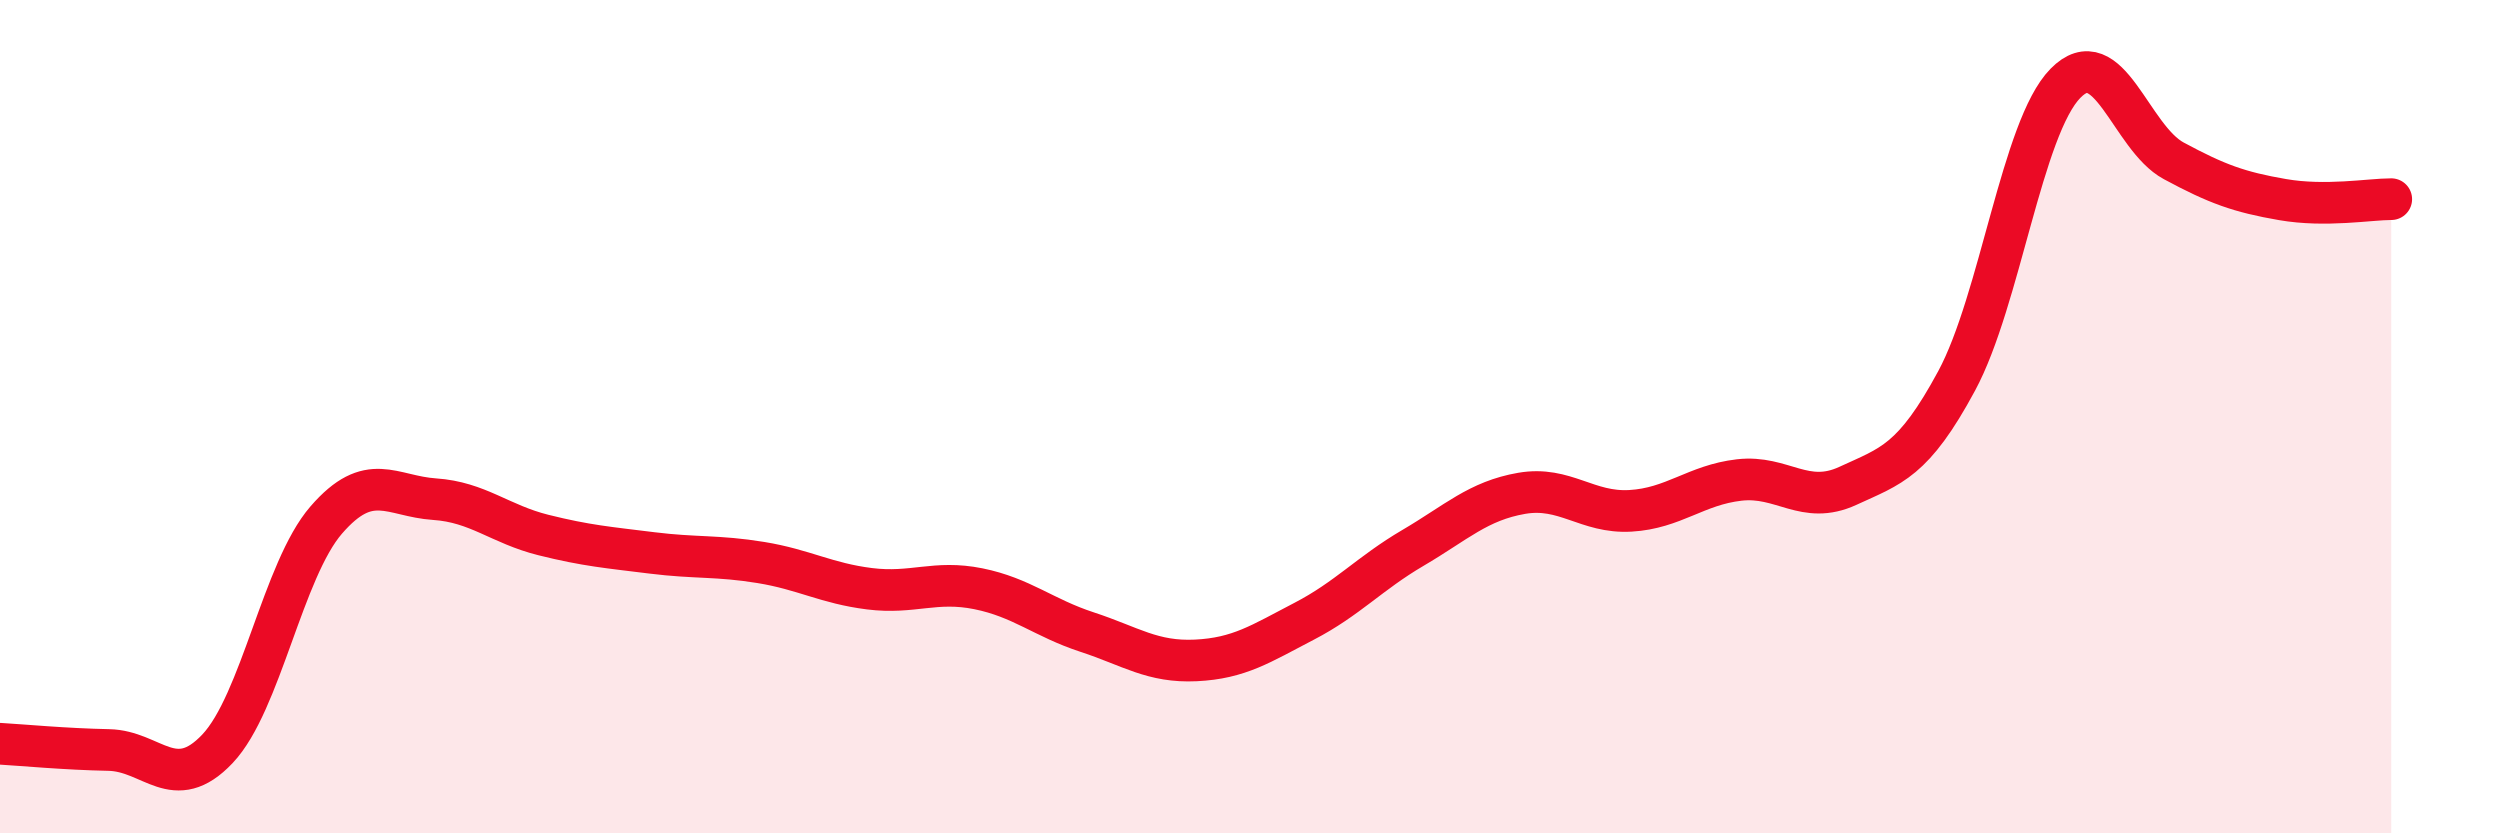
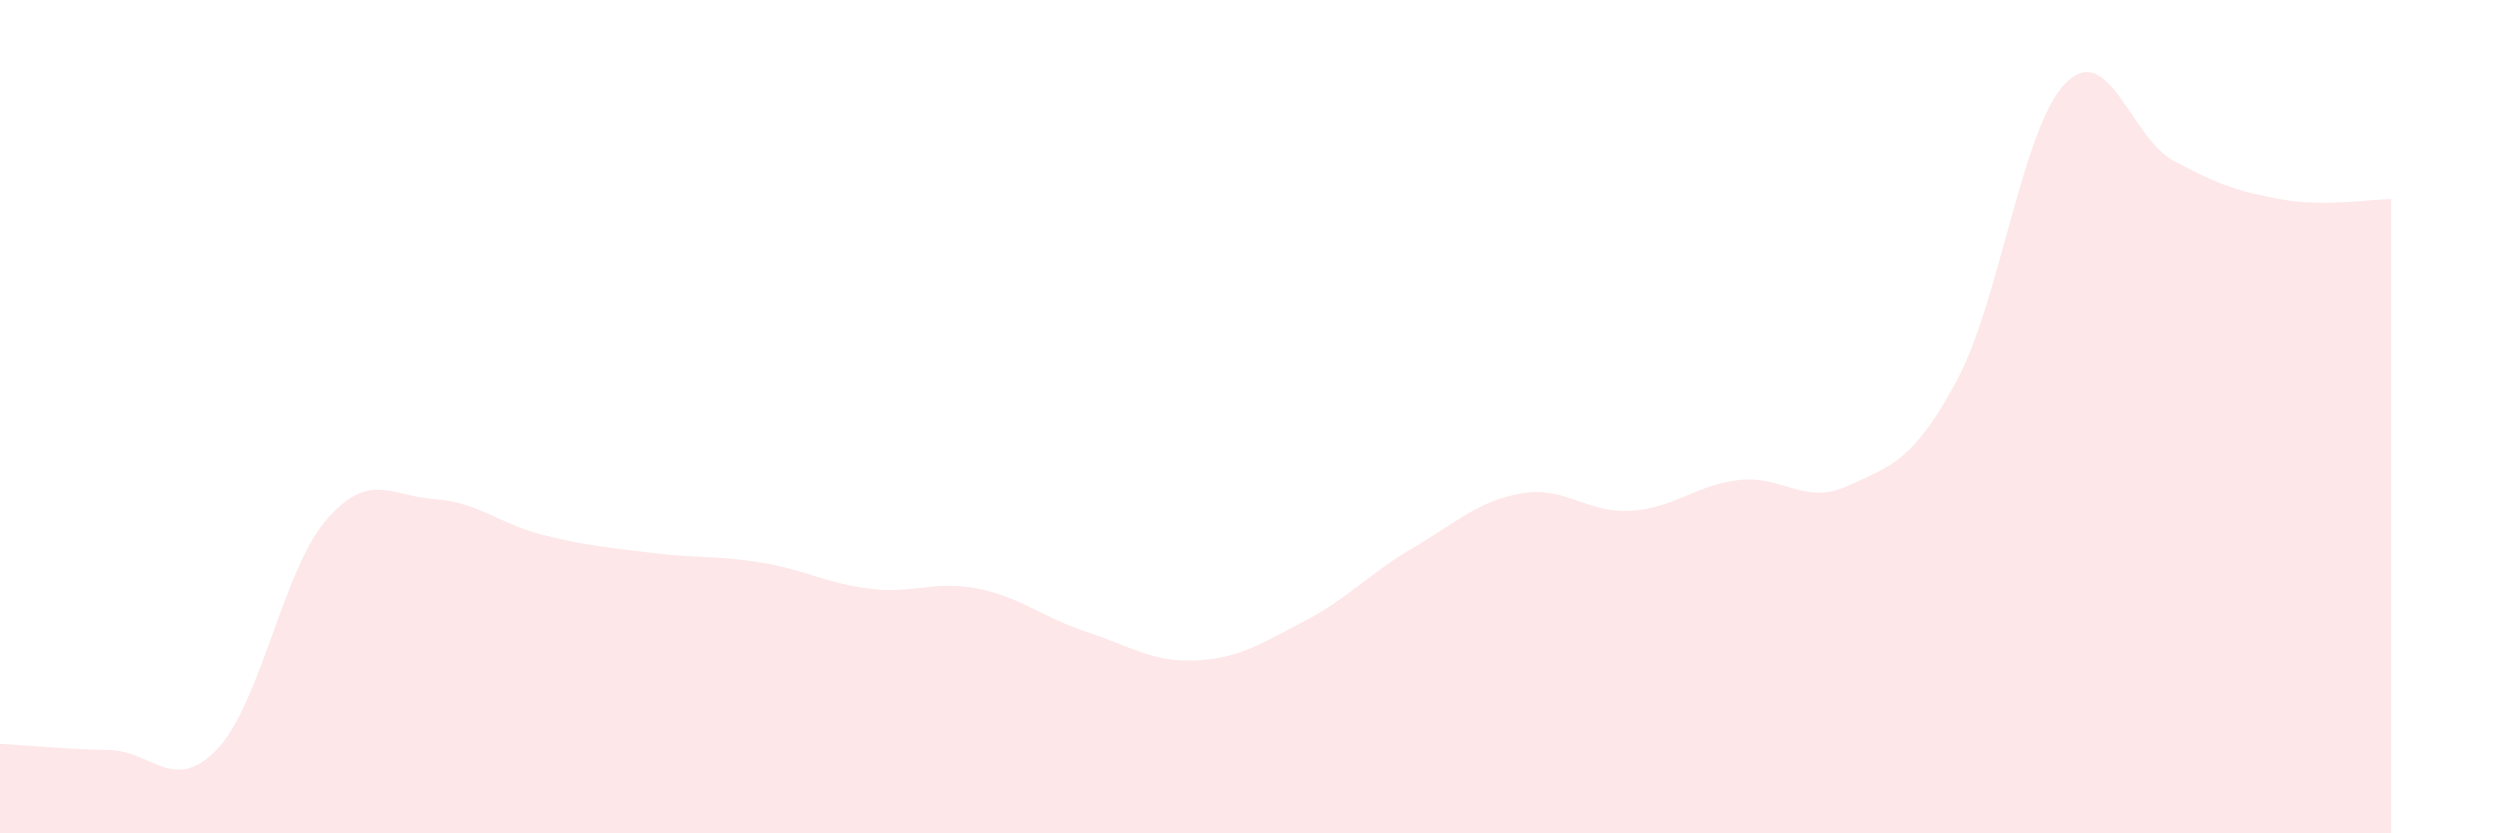
<svg xmlns="http://www.w3.org/2000/svg" width="60" height="20" viewBox="0 0 60 20">
  <path d="M 0,17.85 C 0.52,17.88 1.57,17.98 2.61,18 C 3.65,18.02 4.18,19.07 5.22,17.97 C 6.26,16.87 6.79,13.68 7.83,12.48 C 8.87,11.28 9.39,11.91 10.43,11.98 C 11.47,12.05 12,12.58 13.04,12.84 C 14.08,13.1 14.61,13.14 15.65,13.27 C 16.69,13.4 17.22,13.33 18.26,13.5 C 19.3,13.67 19.83,14 20.87,14.13 C 21.91,14.26 22.44,13.92 23.48,14.13 C 24.52,14.34 25.05,14.83 26.09,15.17 C 27.13,15.51 27.66,15.9 28.7,15.85 C 29.74,15.8 30.26,15.45 31.3,14.91 C 32.34,14.37 32.87,13.76 33.91,13.15 C 34.95,12.54 35.48,12.02 36.52,11.84 C 37.56,11.66 38.09,12.32 39.13,12.26 C 40.17,12.2 40.7,11.64 41.74,11.52 C 42.78,11.4 43.31,12.14 44.35,11.66 C 45.39,11.18 45.92,11.07 46.96,9.14 C 48,7.21 48.53,3.06 49.57,2 C 50.61,0.94 51.13,3.3 52.17,3.86 C 53.21,4.42 53.74,4.61 54.78,4.79 C 55.82,4.97 56.87,4.78 57.39,4.78L57.39 20L0 20Z" fill="#EB0A25" opacity="0.1" stroke-linecap="round" stroke-linejoin="round" />
-   <path d="M 0,17.85 C 0.52,17.88 1.57,17.98 2.61,18 C 3.65,18.02 4.18,19.07 5.22,17.97 C 6.26,16.87 6.79,13.68 7.83,12.48 C 8.87,11.28 9.39,11.91 10.43,11.98 C 11.47,12.05 12,12.58 13.04,12.84 C 14.08,13.1 14.61,13.14 15.65,13.27 C 16.69,13.4 17.22,13.33 18.26,13.5 C 19.3,13.67 19.83,14 20.87,14.13 C 21.91,14.26 22.44,13.92 23.48,14.13 C 24.52,14.34 25.05,14.83 26.09,15.17 C 27.13,15.51 27.66,15.9 28.7,15.85 C 29.74,15.8 30.26,15.45 31.3,14.91 C 32.34,14.37 32.87,13.76 33.91,13.15 C 34.95,12.54 35.48,12.02 36.52,11.84 C 37.56,11.66 38.09,12.32 39.13,12.26 C 40.17,12.2 40.7,11.64 41.74,11.52 C 42.78,11.4 43.31,12.14 44.35,11.66 C 45.39,11.18 45.92,11.07 46.96,9.14 C 48,7.21 48.53,3.06 49.57,2 C 50.61,0.94 51.13,3.3 52.17,3.86 C 53.21,4.42 53.74,4.61 54.78,4.79 C 55.82,4.97 56.87,4.78 57.39,4.78" stroke="#EB0A25" stroke-width="1" fill="none" stroke-linecap="round" stroke-linejoin="round" />
</svg>